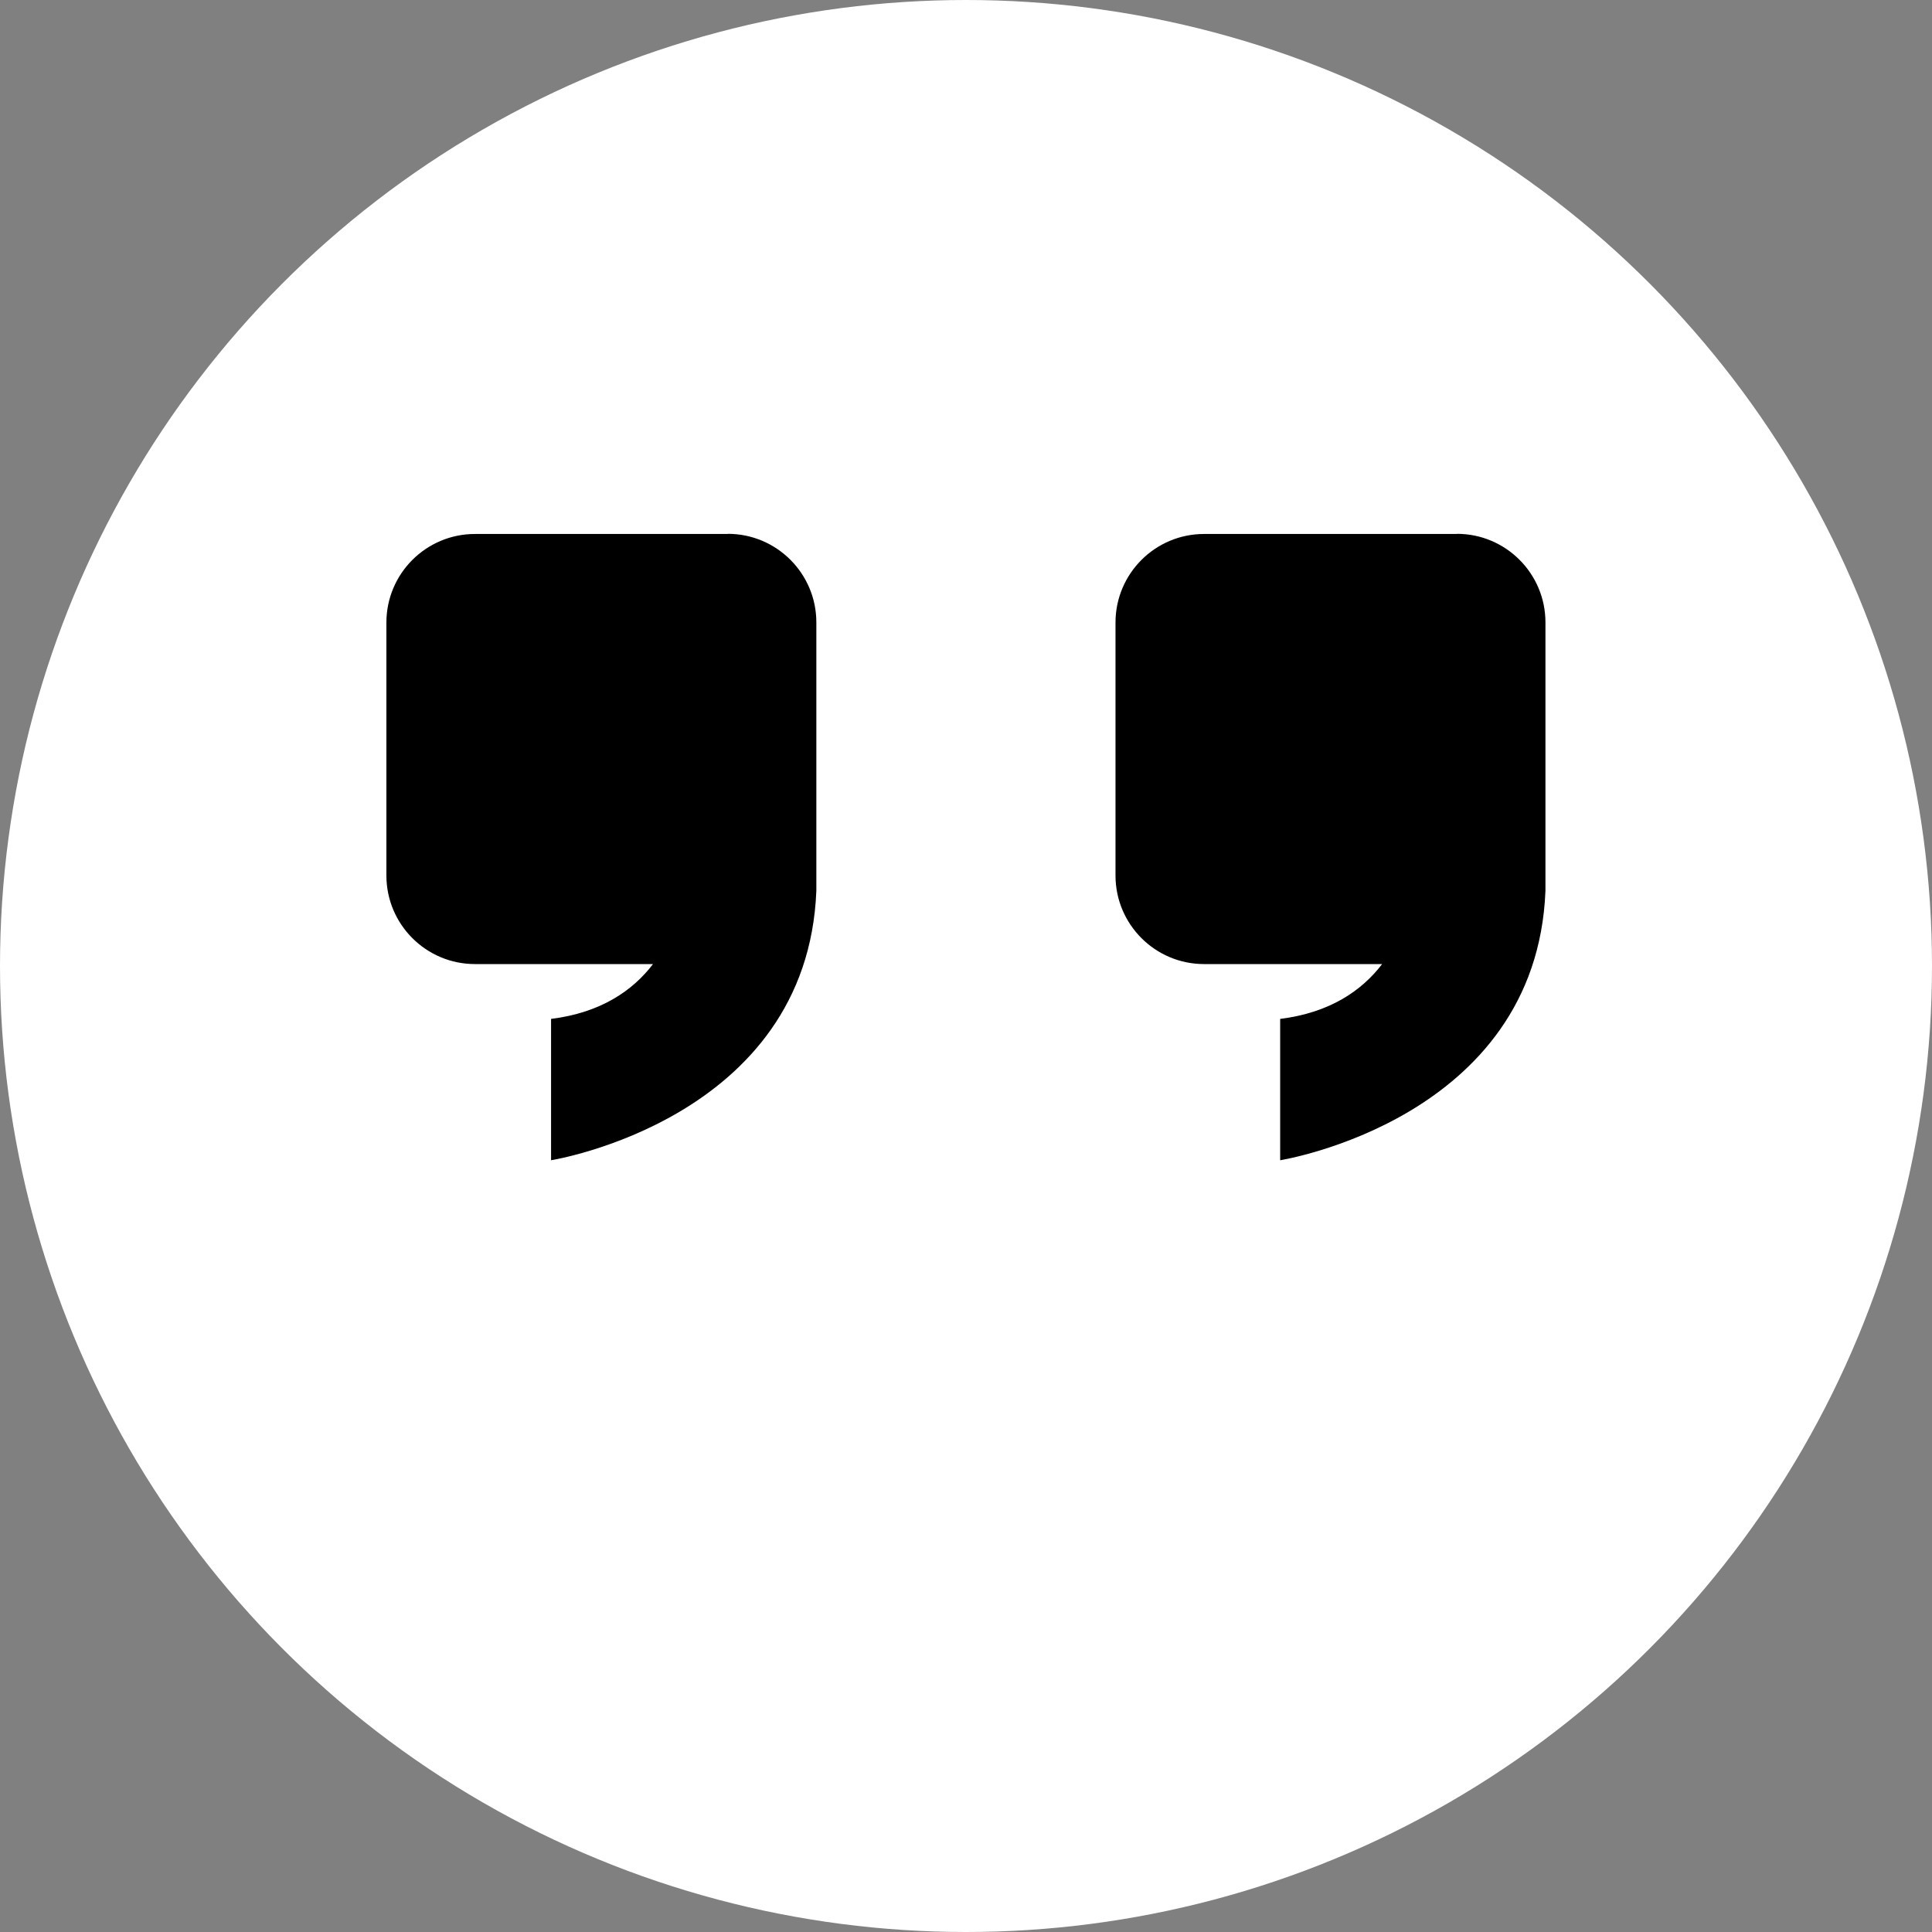
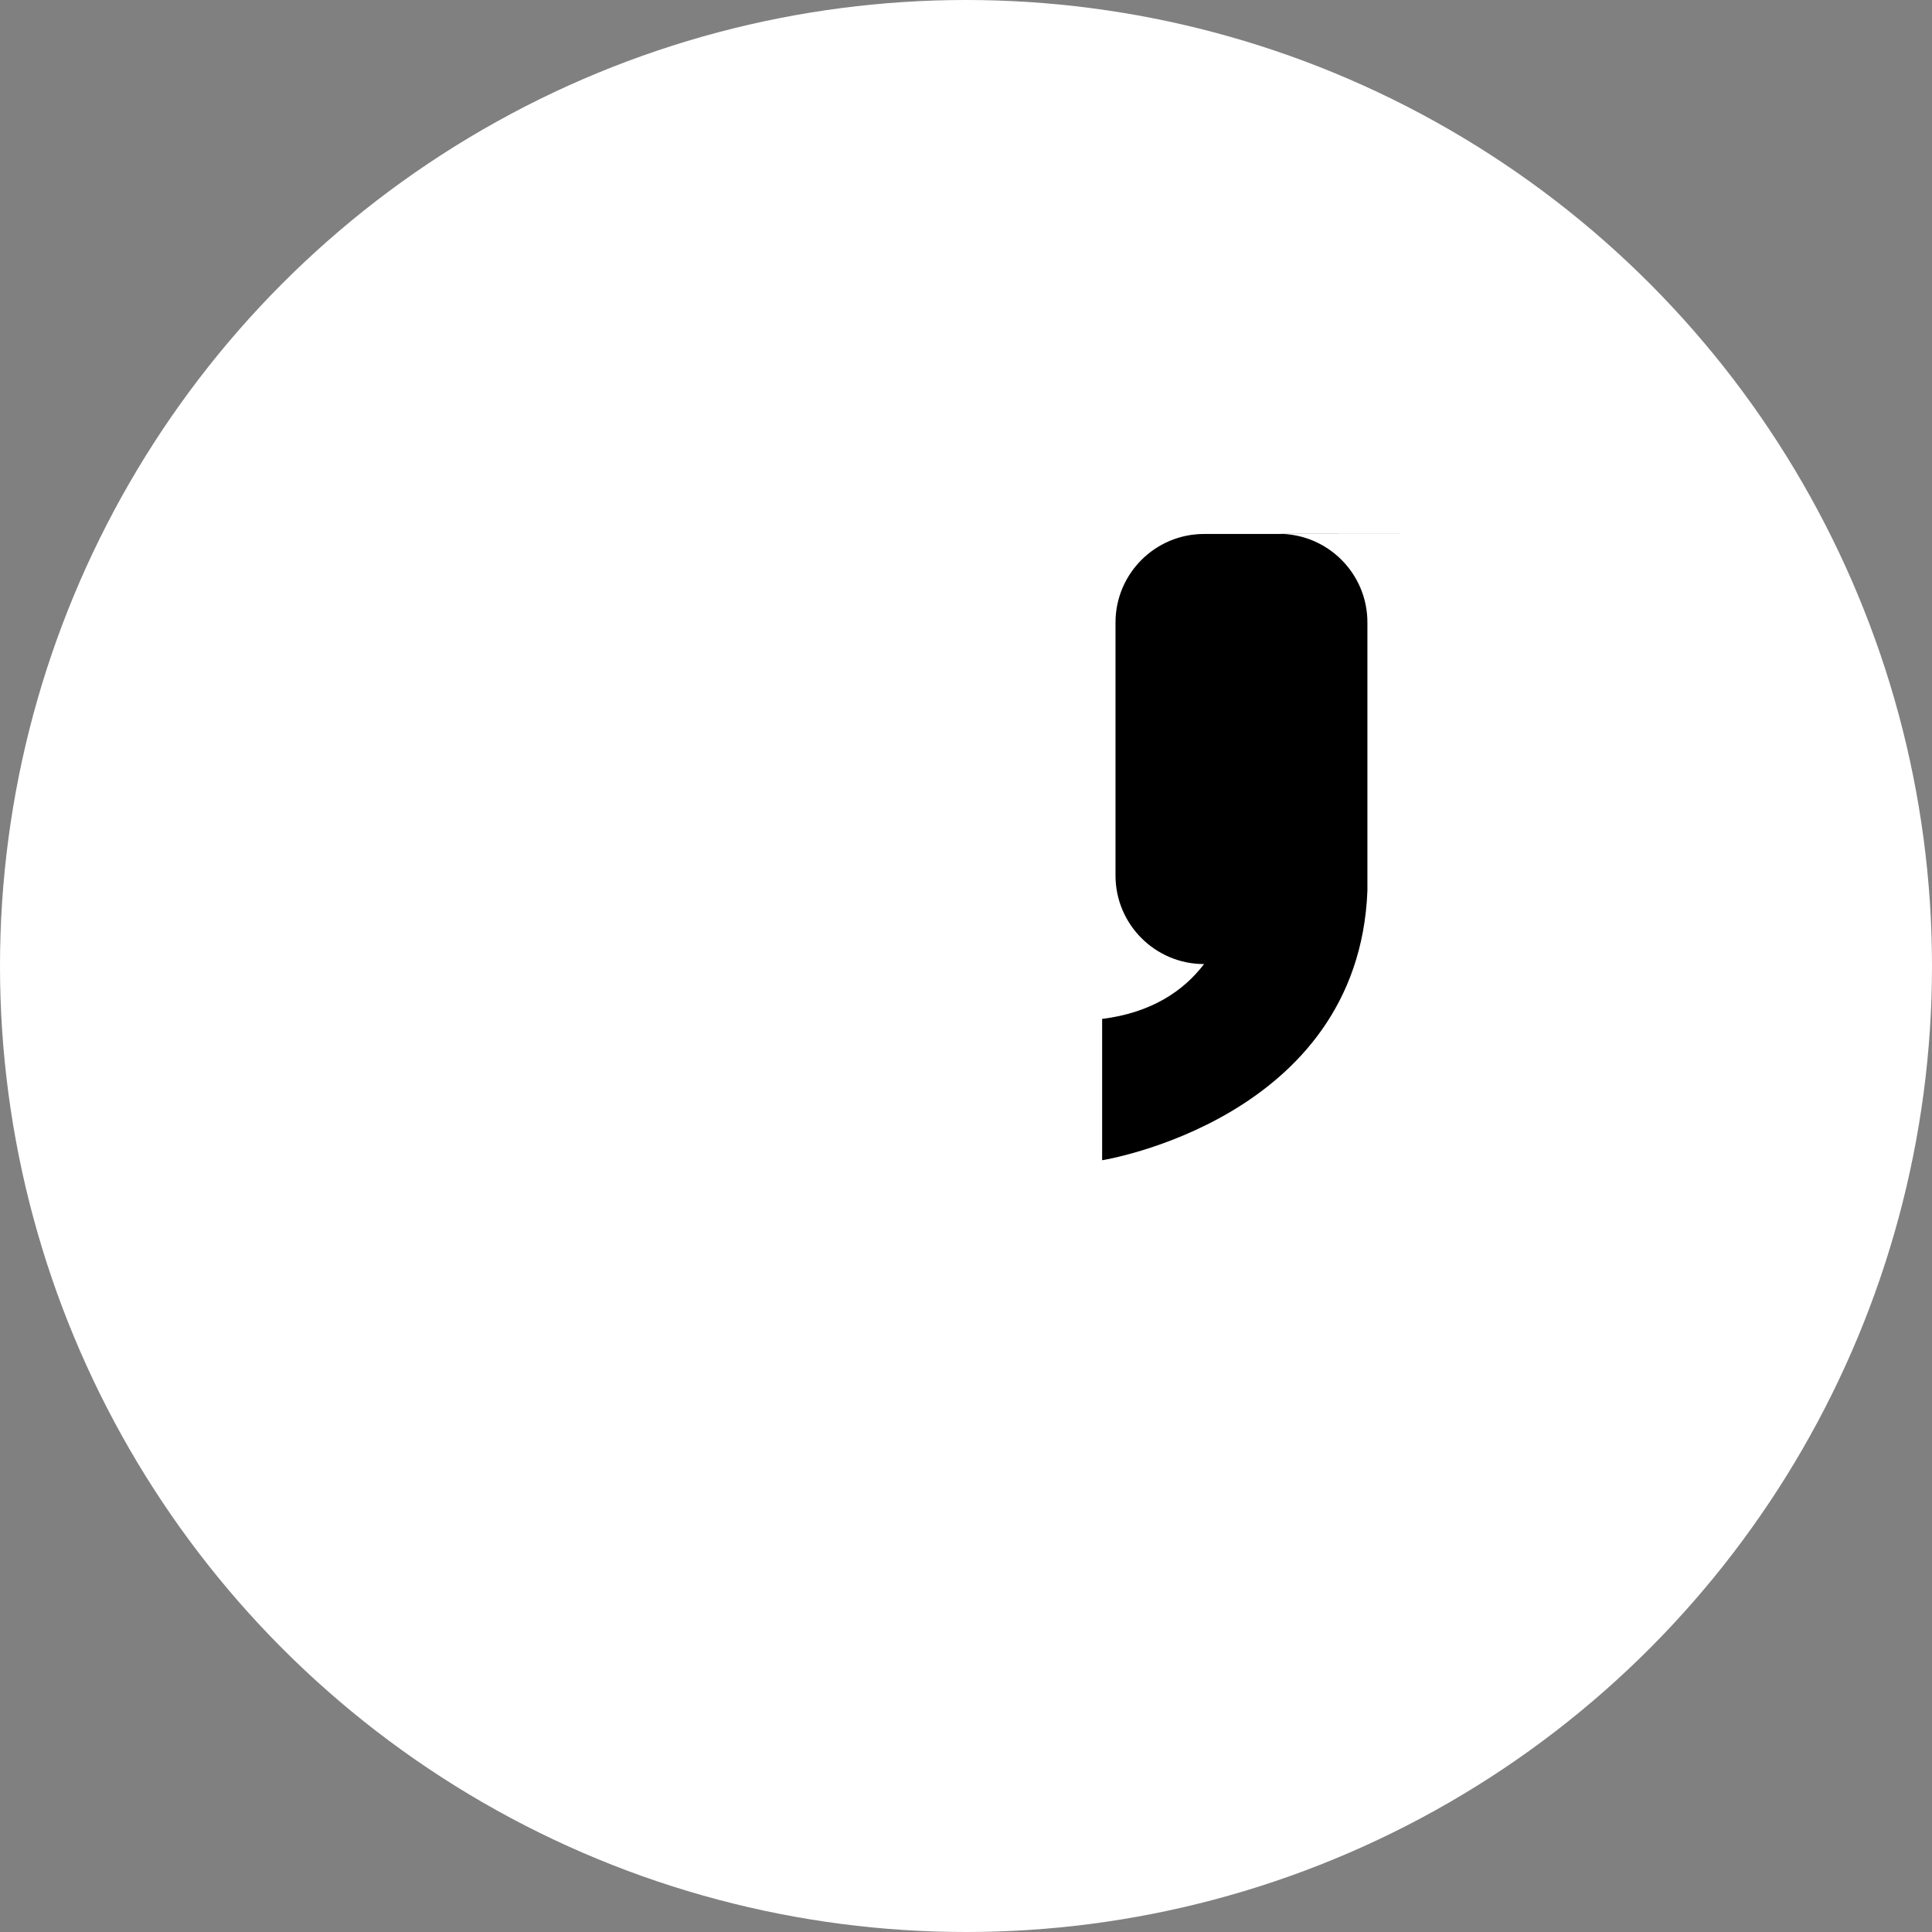
<svg xmlns="http://www.w3.org/2000/svg" viewBox="0 0 130 130">
  <rect x="0" y="0" width="130" height="130" fill="#808080" stroke="none" />
  <defs>
    <style>.d{fill:#fff;}</style>
  </defs>
  <g id="a" />
  <g id="b">
    <g id="c">
      <g>
        <circle class="d" cx="65" cy="65" r="65" />
        <g>
-           <path d="M48.98,35.93H31.96c-3.29,0-5.96,2.67-5.96,5.96v17.02c0,3.29,2.67,5.96,5.96,5.96h11.98c-1.36,1.78-3.5,3.27-6.86,3.69v9.51s17.24-2.74,17.85-18.13v-18.06c0-3.29-2.67-5.96-5.96-5.96Z" />
-           <path d="M98.04,35.93h-17.02c-3.29,0-5.96,2.67-5.96,5.96v17.02c0,3.29,2.67,5.96,5.96,5.96h11.98c-1.36,1.78-3.5,3.27-6.86,3.69v9.51s17.24-2.74,17.85-18.13v-18.06c0-3.29-2.67-5.96-5.96-5.96Z" />
+           <path d="M98.04,35.93h-17.02c-3.29,0-5.96,2.67-5.96,5.96v17.02c0,3.29,2.67,5.96,5.96,5.96c-1.36,1.78-3.5,3.27-6.86,3.69v9.51s17.24-2.74,17.85-18.13v-18.06c0-3.29-2.67-5.96-5.96-5.96Z" />
        </g>
      </g>
    </g>
  </g>
</svg>